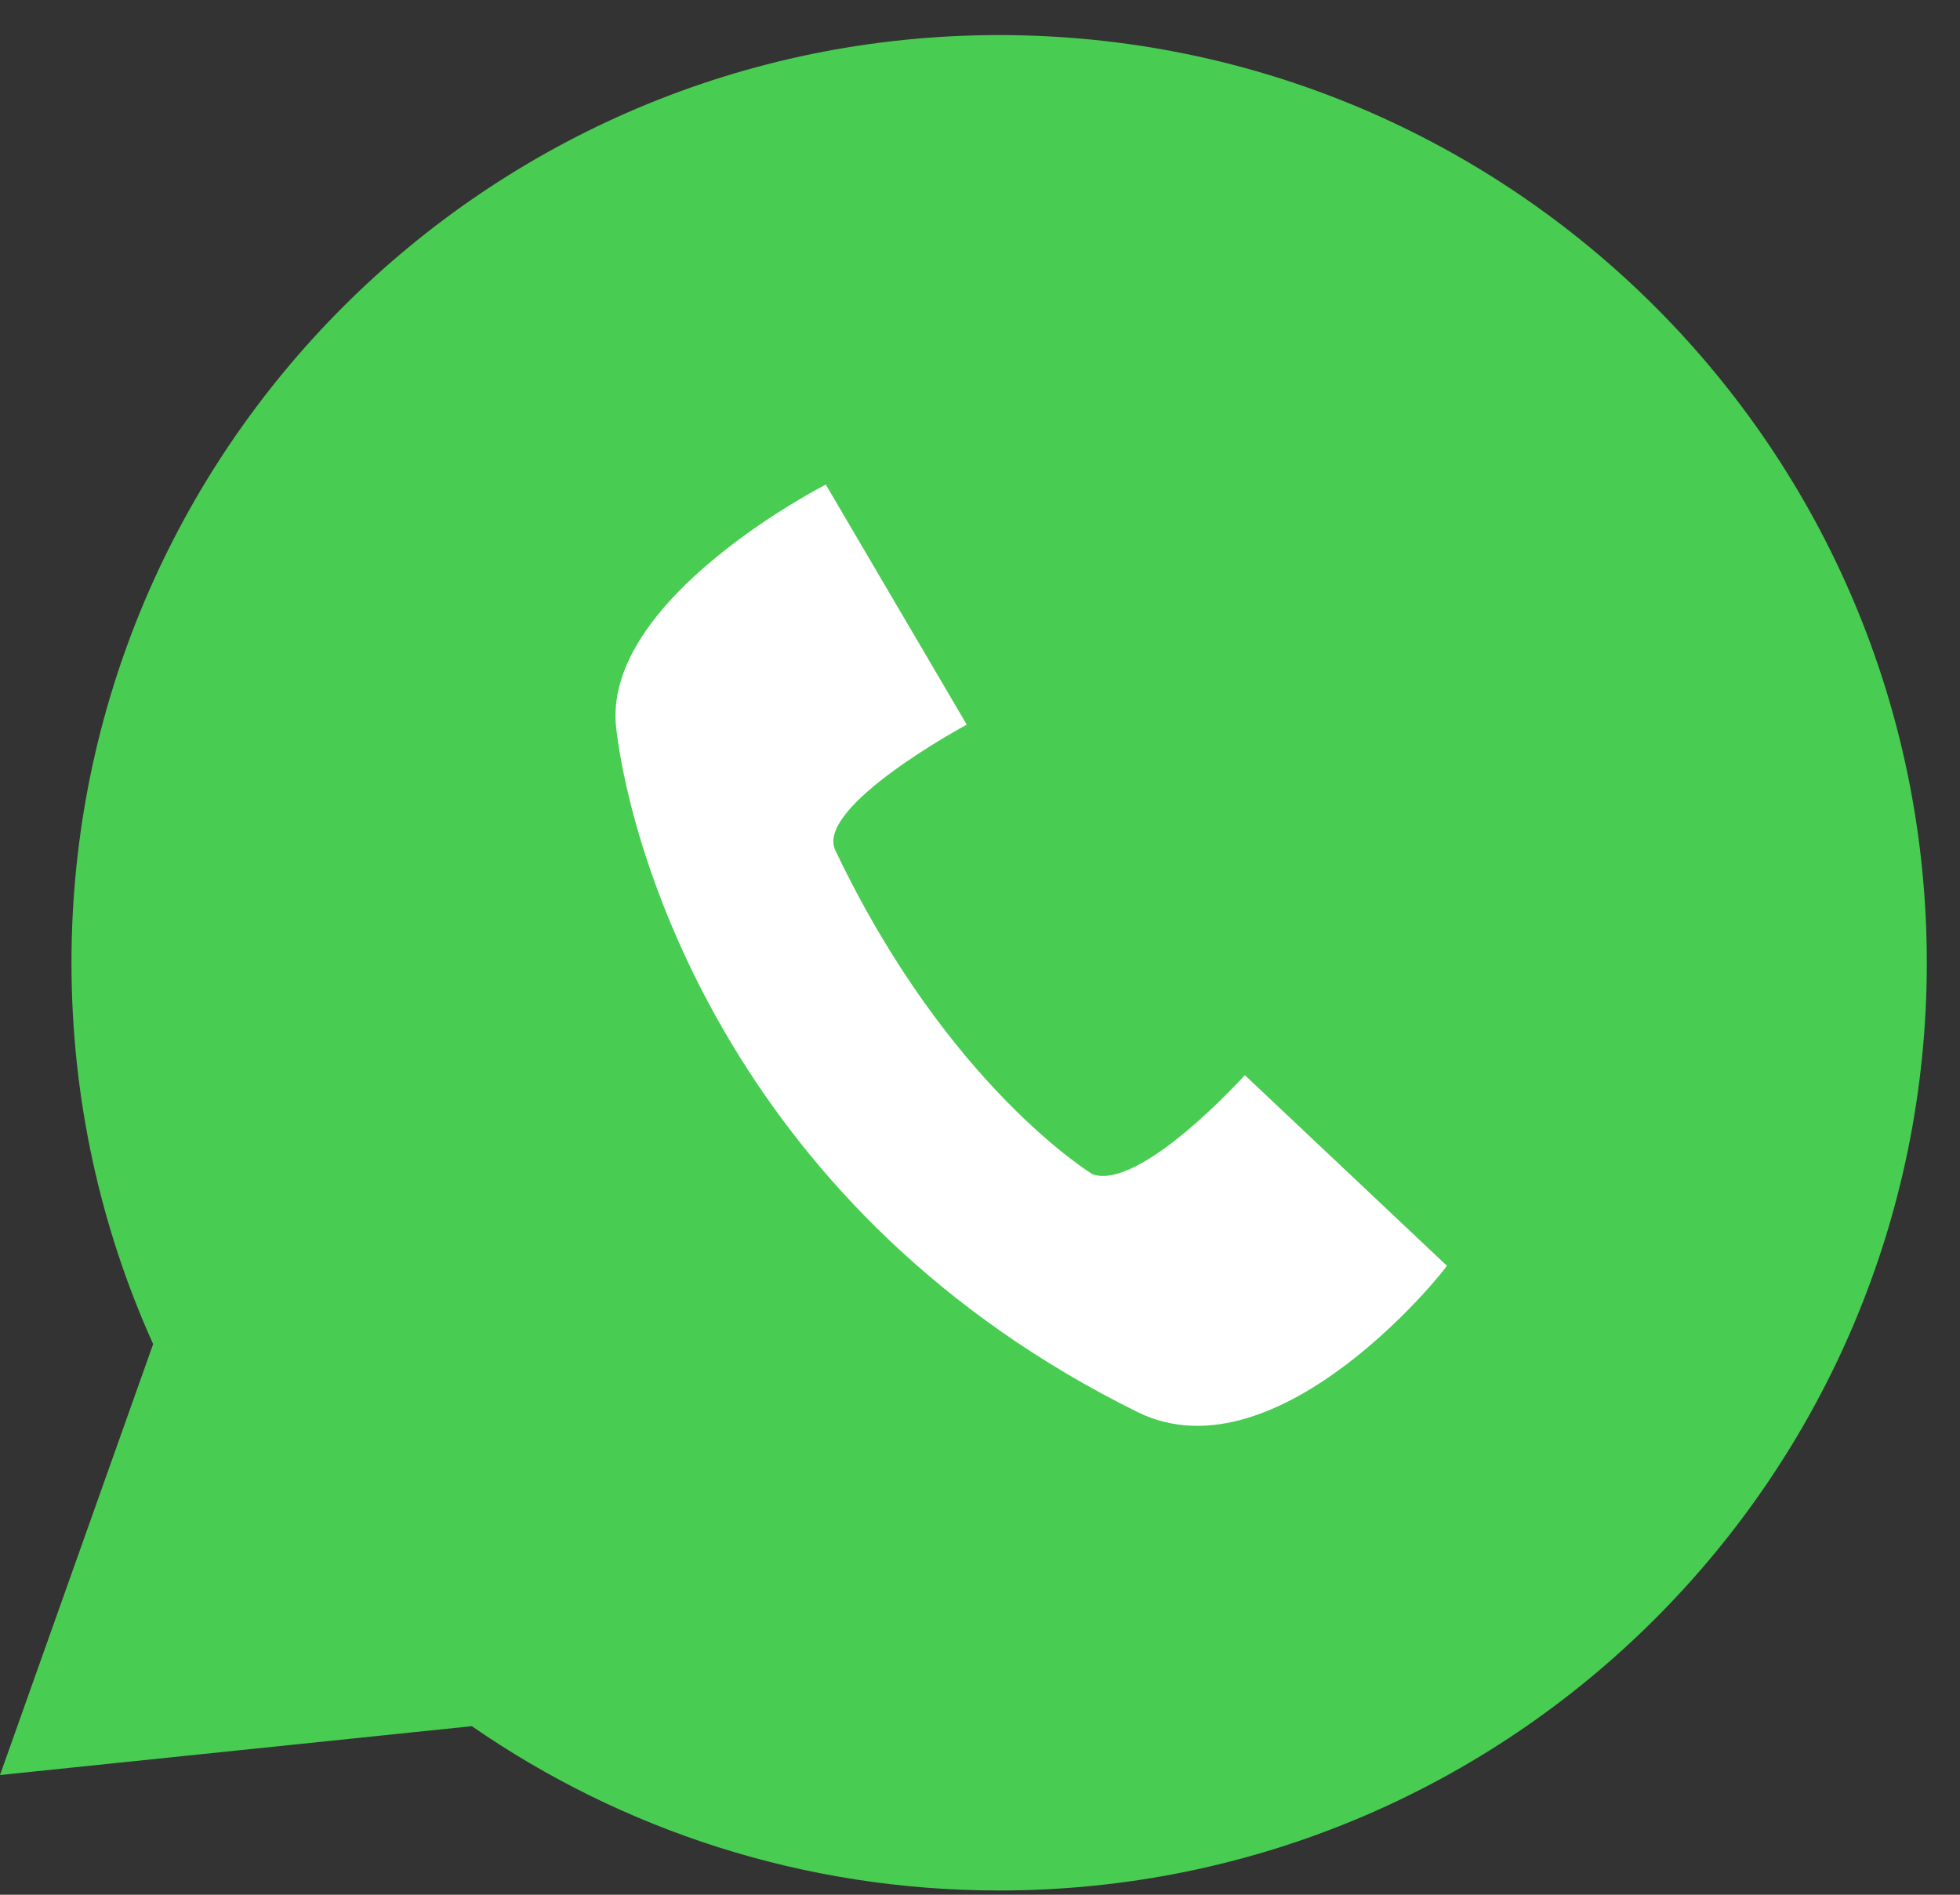
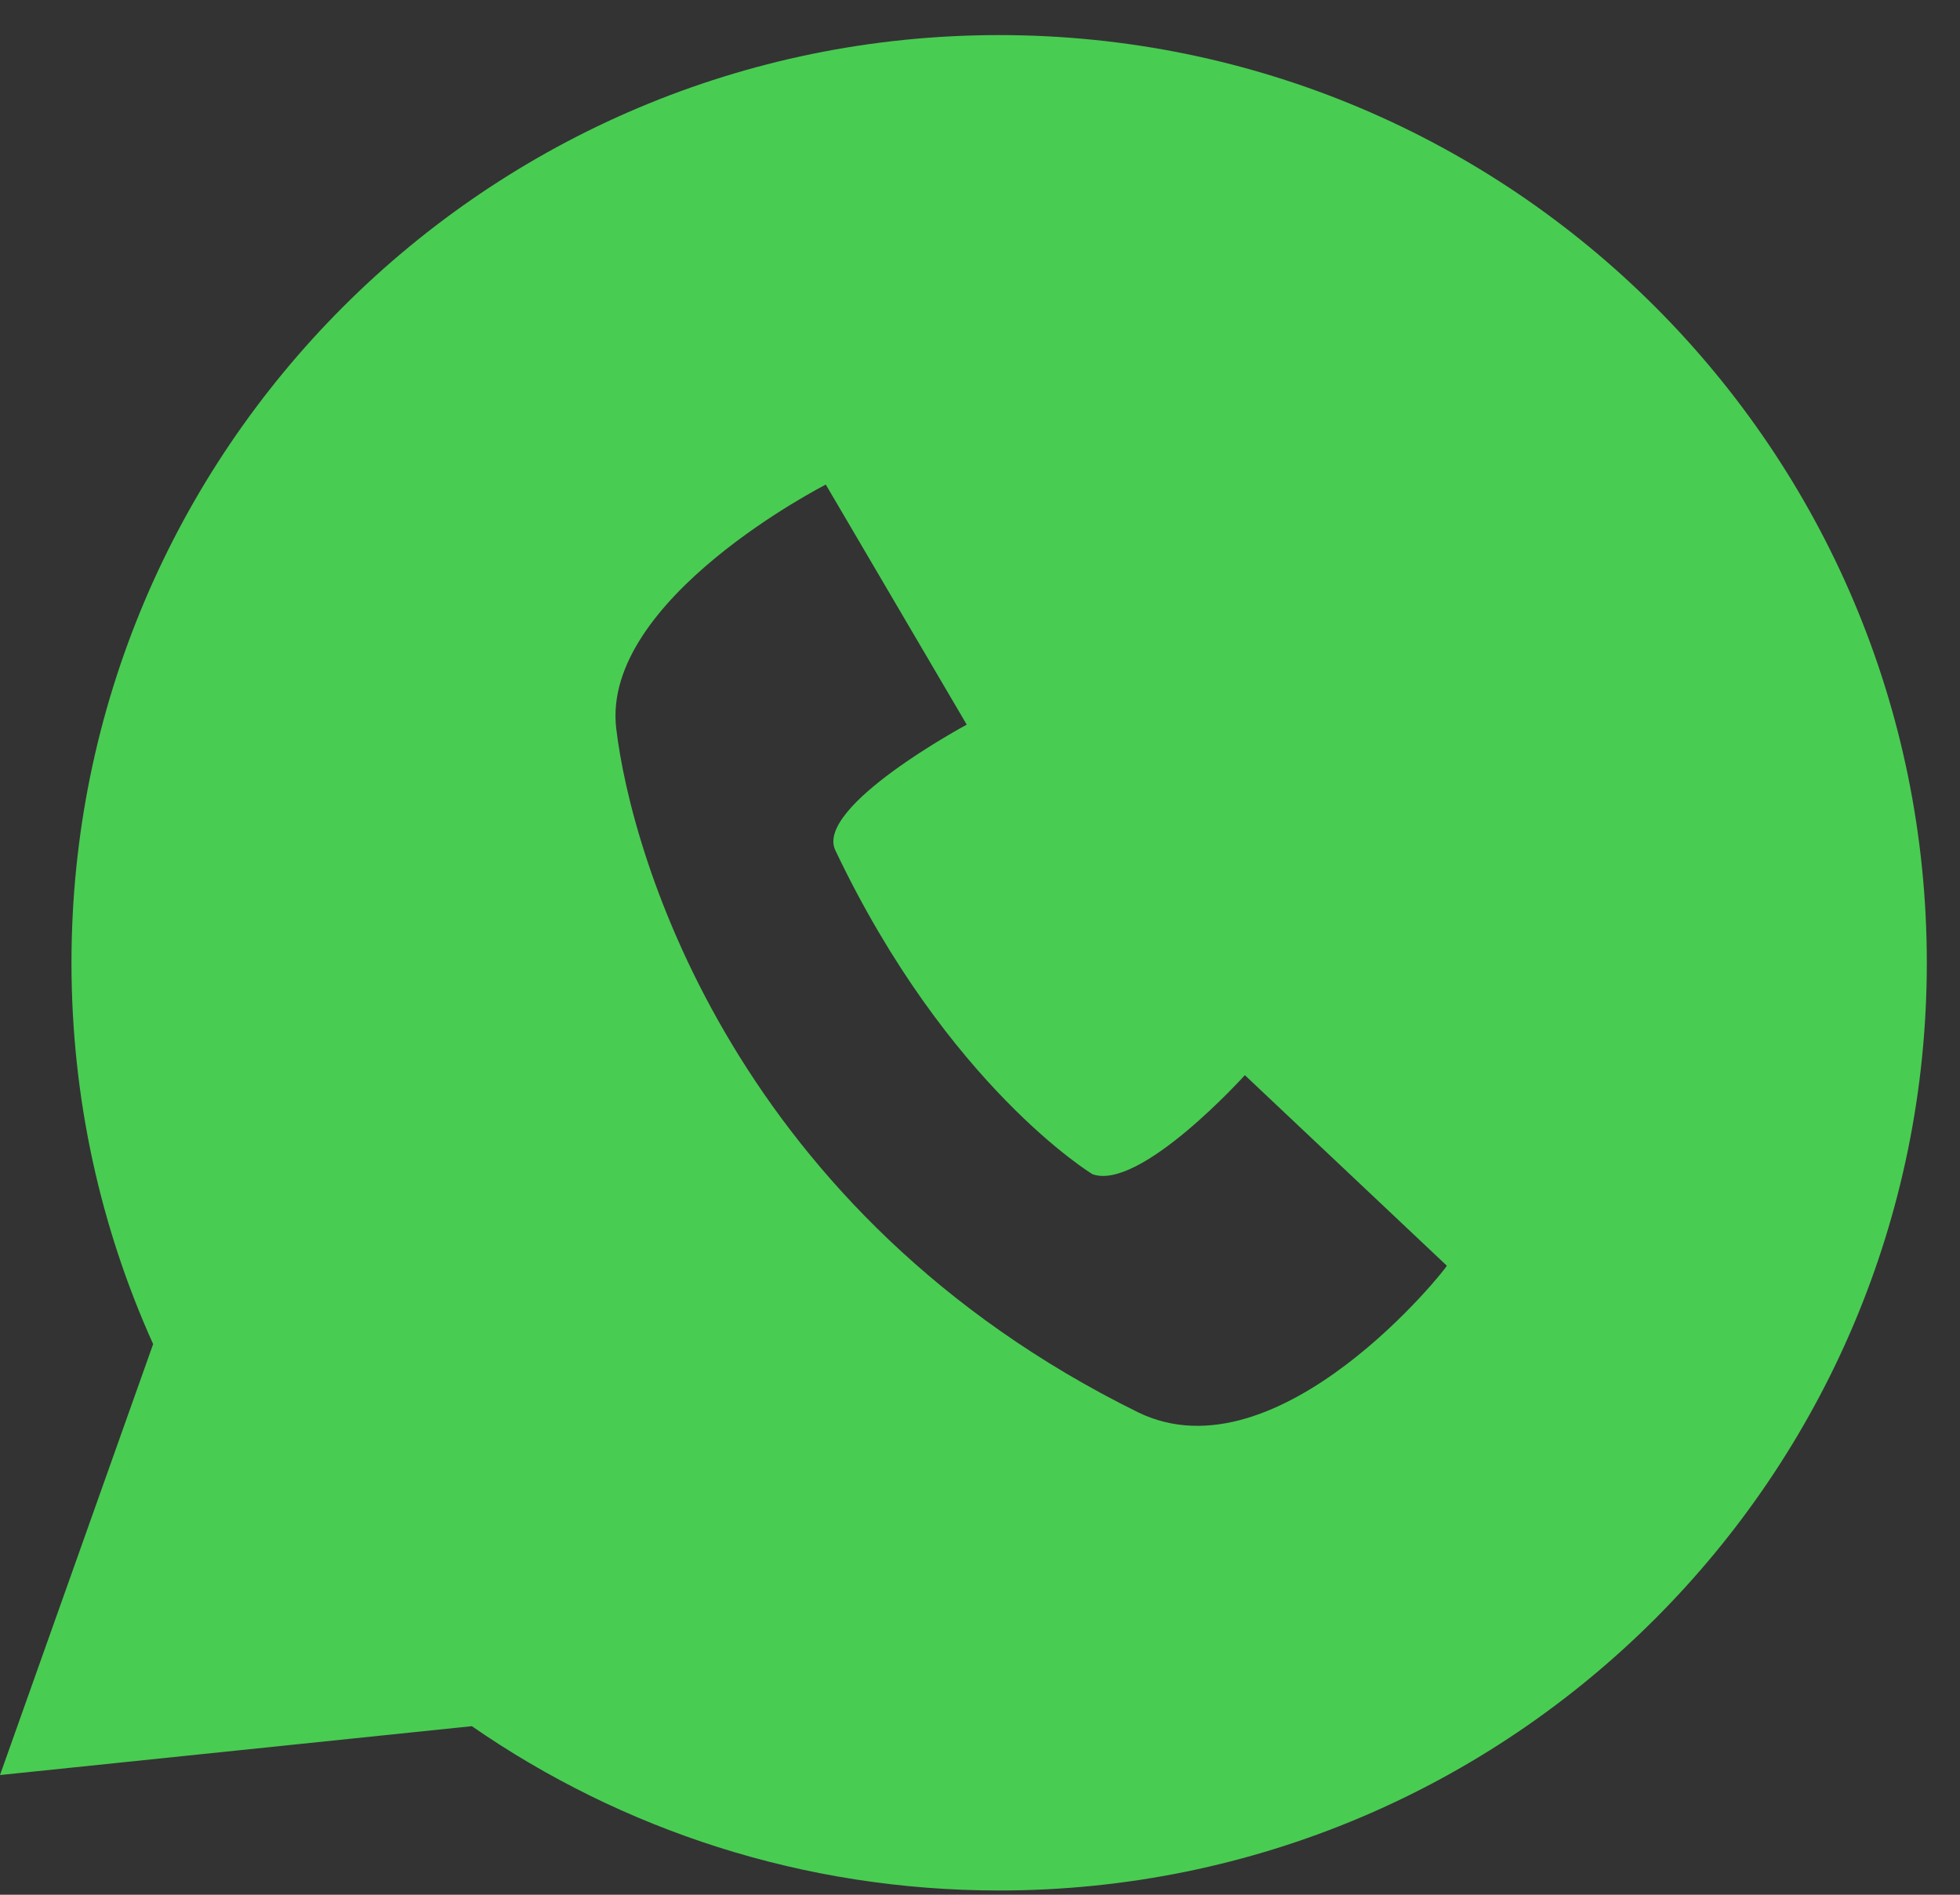
<svg xmlns="http://www.w3.org/2000/svg" width="30" height="29" viewBox="0 0 30 29" fill="none">
  <rect x="0" y="0" width="30" height="29" fill="#333333" stroke="none" />
-   <circle cx="14.994" cy="15.896" r="9.268" fill="white" />
  <path fill-rule="evenodd" clip-rule="evenodd" d="M1.094 14.736C1.094 6.893 7.45 0.537 15.293 0.537C23.136 0.537 29.492 6.893 29.492 14.736C29.492 22.579 23.136 28.935 15.293 28.935C12.295 28.935 9.514 28.006 7.222 26.42L0 27.168L2.344 20.572C1.541 18.792 1.094 16.816 1.094 14.736ZM9.432 11.149C9.666 13.132 11.269 18.584 17.421 21.617L17.421 21.617C19.579 22.666 22.174 19.372 22.145 19.372L19.054 16.456C19.054 16.456 17.451 18.234 16.722 17.972C16.722 17.972 14.506 16.631 12.786 13.015C12.465 12.345 14.797 11.091 14.797 11.091L12.64 7.417C12.64 7.417 9.199 9.167 9.432 11.149Z" fill="#49CC52" />
</svg>